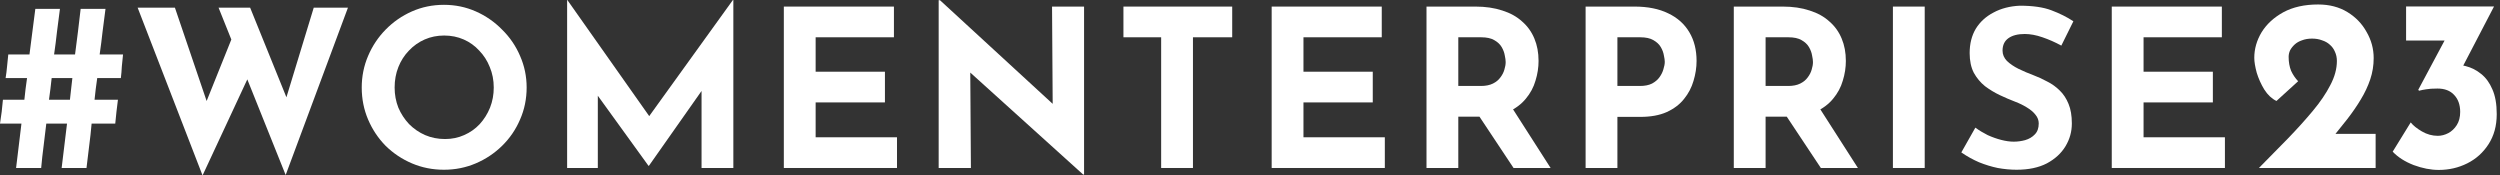
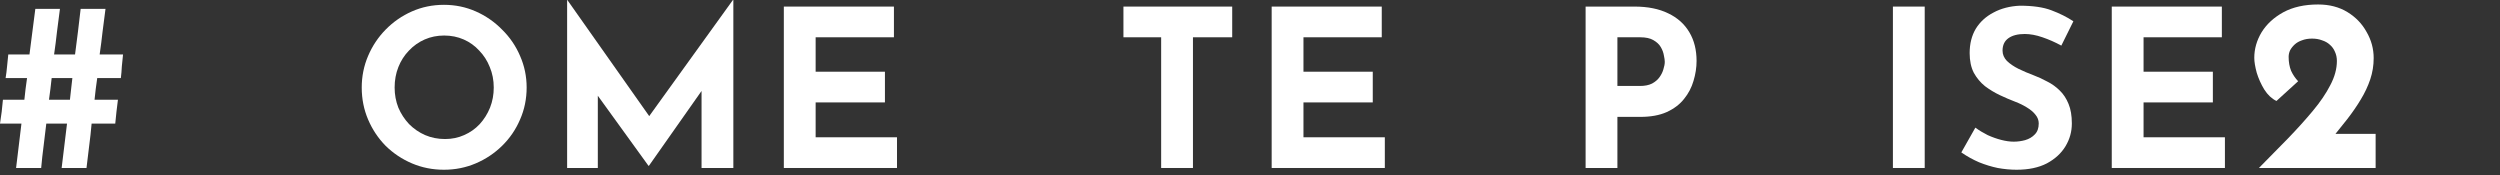
<svg xmlns="http://www.w3.org/2000/svg" width="342" height="24" viewBox="0 0 342 24" fill="none">
  <rect x="0" y="0" width="342" height="24" fill="#333333" stroke="none" />
  <path d="M8.2 1.213C8.067 2.258 7.933 3.291 7.8 4.313C7.689 5.336 7.556 6.38 7.4 7.447H10.267C10.4 6.38 10.533 5.336 10.667 4.313C10.8 3.291 10.922 2.258 11.033 1.213H14.433C14.3 2.258 14.167 3.291 14.033 4.313C13.922 5.336 13.789 6.38 13.633 7.447H16.833C16.767 7.98 16.711 8.524 16.667 9.08C16.644 9.613 16.6 10.147 16.533 10.68H13.3C13.233 11.169 13.167 11.658 13.1 12.147C13.056 12.636 13 13.136 12.933 13.647H16.133C16.067 14.18 16 14.724 15.933 15.28C15.867 15.813 15.811 16.358 15.767 16.913H12.533C12.444 17.936 12.333 18.947 12.2 19.947C12.067 20.947 11.944 21.958 11.833 22.98H8.433C8.567 21.958 8.689 20.947 8.8 19.947C8.933 18.947 9.056 17.936 9.167 16.913H6.333C6.222 17.936 6.1 18.947 5.967 19.947C5.833 20.947 5.722 21.958 5.633 22.98H2.2C2.333 21.958 2.456 20.947 2.567 19.947C2.7 18.947 2.822 17.936 2.933 16.913H0C0.089 16.358 0.167 15.813 0.233 15.28C0.3 14.724 0.356 14.18 0.4 13.647H3.333C3.4 13.136 3.456 12.636 3.5 12.147C3.567 11.658 3.633 11.169 3.7 10.68H0.767C0.856 10.147 0.922 9.613 0.967 9.08C1.011 8.524 1.067 7.98 1.133 7.447H4.033C4.167 6.38 4.3 5.336 4.433 4.313C4.567 3.291 4.7 2.258 4.833 1.213H8.2ZM7.067 10.68C7.022 11.169 6.967 11.658 6.9 12.147C6.833 12.636 6.767 13.136 6.7 13.647H9.567C9.633 13.136 9.689 12.636 9.733 12.147C9.8 11.658 9.856 11.169 9.9 10.68H7.067Z" fill="white" />
-   <path d="M18.829 1.05H23.929L28.639 14.91L27.949 14.61L32.059 4.38L34.069 10.35L27.709 24L18.829 1.05ZM29.899 1.05H34.219L39.649 14.46L38.869 14.34L42.919 1.05H47.599L39.079 23.94L29.899 1.05Z" fill="white" />
  <path d="M49.485 11.97C49.485 10.45 49.775 9.01 50.355 7.65C50.935 6.29 51.735 5.09 52.755 4.05C53.795 2.99 54.995 2.16 56.355 1.56C57.715 0.96 59.175 0.66 60.735 0.66C62.275 0.66 63.725 0.96 65.085 1.56C66.445 2.16 67.645 2.99 68.685 4.05C69.745 5.09 70.565 6.29 71.145 7.65C71.745 9.01 72.045 10.45 72.045 11.97C72.045 13.53 71.745 14.99 71.145 16.35C70.565 17.71 69.745 18.91 68.685 19.95C67.645 20.97 66.445 21.77 65.085 22.35C63.725 22.93 62.275 23.22 60.735 23.22C59.175 23.22 57.715 22.93 56.355 22.35C54.995 21.77 53.795 20.97 52.755 19.95C51.735 18.91 50.935 17.71 50.355 16.35C49.775 14.99 49.485 13.53 49.485 11.97ZM53.985 11.97C53.985 12.95 54.155 13.87 54.495 14.73C54.855 15.57 55.345 16.32 55.965 16.98C56.605 17.62 57.335 18.12 58.155 18.48C58.995 18.84 59.905 19.02 60.885 19.02C61.825 19.02 62.695 18.84 63.495 18.48C64.315 18.12 65.025 17.62 65.625 16.98C66.225 16.32 66.695 15.57 67.035 14.73C67.375 13.87 67.545 12.95 67.545 11.97C67.545 10.97 67.365 10.04 67.005 9.18C66.665 8.32 66.185 7.57 65.565 6.93C64.965 6.27 64.255 5.76 63.435 5.4C62.615 5.04 61.725 4.86 60.765 4.86C59.805 4.86 58.915 5.04 58.095 5.4C57.275 5.76 56.555 6.27 55.935 6.93C55.315 7.57 54.835 8.32 54.495 9.18C54.155 10.04 53.985 10.97 53.985 11.97Z" fill="white" />
  <path d="M77.582 22.98V0H77.612L89.882 17.4L88.022 16.98L100.262 0H100.322V22.98H95.972V9.81L96.242 12.06L88.772 22.68H88.712L81.032 12.06L81.782 9.99V22.98H77.582Z" fill="white" />
  <path d="M107.229 0.9H122.289V5.1H111.579V9.81H121.059V14.01H111.579V18.78H122.709V22.98H107.229V0.9Z" fill="white" />
-   <path d="M148.18 23.88L131.44 8.76L132.73 9.48L132.82 22.98H128.41V0.03H128.59L144.97 15.09L144.01 14.67L143.92 0.9H148.3V23.88H148.18Z" fill="white" />
  <path d="M153.686 0.9H168.566V5.1H163.196V22.98H158.846V5.1H153.686V0.9Z" fill="white" />
  <path d="M173.964 0.9H189.024V5.1H178.314V9.81H187.794V14.01H178.314V18.78H189.444V22.98H173.964V0.9Z" fill="white" />
-   <path d="M201.835 0.9C203.215 0.9 204.445 1.08 205.525 1.44C206.605 1.78 207.505 2.28 208.225 2.94C208.965 3.58 209.525 4.36 209.905 5.28C210.285 6.18 210.475 7.2 210.475 8.34C210.475 9.24 210.335 10.14 210.055 11.04C209.795 11.94 209.355 12.76 208.735 13.5C208.135 14.24 207.335 14.84 206.335 15.3C205.335 15.74 204.095 15.96 202.615 15.96H199.495V22.98H195.145V0.9H201.835ZM202.585 11.76C203.245 11.76 203.795 11.65 204.235 11.43C204.675 11.21 205.015 10.93 205.255 10.59C205.515 10.25 205.695 9.9 205.795 9.54C205.915 9.16 205.975 8.81 205.975 8.49C205.975 8.25 205.935 7.95 205.855 7.59C205.795 7.21 205.655 6.83 205.435 6.45C205.215 6.07 204.875 5.75 204.415 5.49C203.975 5.23 203.375 5.1 202.615 5.1H199.495V11.76H202.585ZM206.665 14.46L212.125 22.98H207.055L201.475 14.58L206.665 14.46Z" fill="white" />
  <path d="M223.601 0.9C225.421 0.9 226.961 1.21 228.221 1.83C229.481 2.43 230.441 3.29 231.101 4.41C231.761 5.51 232.091 6.82 232.091 8.34C232.091 9.24 231.951 10.15 231.671 11.07C231.411 11.97 230.981 12.79 230.381 13.53C229.801 14.27 229.011 14.87 228.011 15.33C227.031 15.77 225.821 15.99 224.381 15.99H221.261V22.98H216.911V0.9H223.601ZM224.351 11.76C225.011 11.76 225.561 11.65 226.001 11.43C226.441 11.19 226.781 10.9 227.021 10.56C227.281 10.2 227.461 9.83 227.561 9.45C227.681 9.07 227.741 8.74 227.741 8.46C227.741 8.24 227.701 7.95 227.621 7.59C227.561 7.21 227.421 6.83 227.201 6.45C226.981 6.07 226.641 5.75 226.181 5.49C225.741 5.23 225.141 5.1 224.381 5.1H221.261V11.76H224.351Z" fill="white" />
-   <path d="M243.873 0.9C245.253 0.9 246.483 1.08 247.563 1.44C248.643 1.78 249.543 2.28 250.263 2.94C251.003 3.58 251.563 4.36 251.943 5.28C252.323 6.18 252.513 7.2 252.513 8.34C252.513 9.24 252.373 10.14 252.093 11.04C251.833 11.94 251.393 12.76 250.773 13.5C250.173 14.24 249.373 14.84 248.373 15.3C247.373 15.74 246.133 15.96 244.653 15.96H241.533V22.98H237.183V0.9H243.873ZM244.623 11.76C245.283 11.76 245.833 11.65 246.273 11.43C246.713 11.21 247.053 10.93 247.293 10.59C247.553 10.25 247.733 9.9 247.833 9.54C247.953 9.16 248.013 8.81 248.013 8.49C248.013 8.25 247.973 7.95 247.893 7.59C247.833 7.21 247.693 6.83 247.473 6.45C247.253 6.07 246.913 5.75 246.453 5.49C246.013 5.23 245.413 5.1 244.653 5.1H241.533V11.76H244.623ZM248.703 14.46L254.163 22.98H249.093L243.513 14.58L248.703 14.46Z" fill="white" />
  <path d="M258.95 0.9H263.3V22.98H258.95V0.9Z" fill="white" />
  <path d="M281.989 6.24C281.149 5.78 280.289 5.4 279.409 5.1C278.549 4.8 277.739 4.65 276.979 4.65C276.039 4.65 275.299 4.84 274.759 5.22C274.219 5.6 273.949 6.17 273.949 6.93C273.949 7.45 274.149 7.92 274.549 8.34C274.969 8.74 275.499 9.1 276.139 9.42C276.799 9.74 277.479 10.03 278.179 10.29C278.819 10.53 279.449 10.82 280.069 11.16C280.709 11.48 281.279 11.89 281.779 12.39C282.279 12.87 282.679 13.48 282.979 14.22C283.279 14.94 283.429 15.83 283.429 16.89C283.429 18.01 283.139 19.05 282.559 20.01C281.979 20.97 281.129 21.75 280.009 22.35C278.889 22.93 277.509 23.22 275.869 23.22C275.029 23.22 274.169 23.14 273.289 22.98C272.429 22.8 271.579 22.54 270.739 22.2C269.899 21.84 269.089 21.39 268.309 20.85L270.229 17.46C270.749 17.84 271.309 18.18 271.909 18.48C272.529 18.76 273.149 18.98 273.769 19.14C274.389 19.3 274.959 19.38 275.479 19.38C275.999 19.38 276.519 19.31 277.039 19.17C277.579 19.01 278.019 18.75 278.359 18.39C278.719 18.03 278.899 17.53 278.899 16.89C278.899 16.45 278.749 16.05 278.449 15.69C278.169 15.33 277.779 15 277.279 14.7C276.799 14.4 276.269 14.14 275.689 13.92C275.009 13.66 274.309 13.36 273.589 13.02C272.869 12.68 272.189 12.27 271.549 11.79C270.929 11.29 270.419 10.68 270.019 9.96C269.639 9.22 269.449 8.32 269.449 7.26C269.449 5.98 269.729 4.87 270.289 3.93C270.869 2.99 271.679 2.25 272.719 1.71C273.759 1.15 274.959 0.84 276.319 0.78C278.099 0.78 279.539 0.99 280.639 1.41C281.759 1.83 282.759 2.33 283.639 2.91L281.989 6.24Z" fill="white" />
  <path d="M288.889 0.9H303.949V5.1H293.239V9.81H302.719V14.01H293.239V18.78H304.369V22.98H288.889V0.9Z" fill="white" />
  <path d="M309.019 22.98C310.397 21.58 311.719 20.236 312.986 18.947C314.253 17.636 315.386 16.38 316.386 15.18C317.408 13.958 318.208 12.78 318.786 11.647C319.386 10.513 319.686 9.413 319.686 8.347C319.686 7.88 319.597 7.458 319.419 7.08C319.264 6.702 319.03 6.38 318.719 6.113C318.43 5.847 318.075 5.647 317.653 5.513C317.253 5.358 316.797 5.28 316.286 5.28C315.775 5.28 315.319 5.358 314.919 5.513C314.519 5.647 314.186 5.836 313.919 6.08C313.653 6.324 313.441 6.591 313.286 6.88C313.153 7.169 313.086 7.469 313.086 7.78C313.086 8.491 313.197 9.124 313.419 9.68C313.664 10.213 313.986 10.691 314.386 11.113L311.419 13.813C310.775 13.502 310.219 12.98 309.753 12.247C309.308 11.513 308.964 10.747 308.719 9.947C308.497 9.124 308.386 8.447 308.386 7.913C308.386 6.691 308.719 5.524 309.386 4.413C310.075 3.302 311.064 2.391 312.353 1.68C313.664 0.969 315.253 0.613 317.119 0.613C318.653 0.613 319.986 0.958 321.119 1.647C322.253 2.336 323.13 3.247 323.753 4.38C324.397 5.491 324.719 6.68 324.719 7.947C324.719 8.947 324.564 9.913 324.253 10.847C323.941 11.78 323.508 12.702 322.953 13.613C322.419 14.502 321.808 15.391 321.119 16.28C320.43 17.147 319.719 18.036 318.986 18.947L316.786 18.313H324.986V22.98H309.019Z" fill="white" />
-   <path d="M341.186 0.88L336.186 10.48L333.553 9.047C333.775 8.958 334.008 8.891 334.253 8.847C334.52 8.802 334.764 8.78 334.986 8.78C335.764 8.758 336.542 8.847 337.32 9.047C338.097 9.247 338.797 9.602 339.419 10.113C340.064 10.624 340.575 11.324 340.953 12.213C341.353 13.102 341.553 14.236 341.553 15.613C341.553 17.213 341.175 18.591 340.419 19.747C339.686 20.88 338.72 21.747 337.52 22.347C336.32 22.947 335.02 23.247 333.62 23.247C332.531 23.247 331.386 23.024 330.186 22.58C328.986 22.113 328.031 21.502 327.32 20.747L329.786 16.747C330.12 17.169 330.631 17.58 331.319 17.98C332.008 18.38 332.731 18.58 333.486 18.58C333.975 18.58 334.453 18.458 334.92 18.213C335.386 17.969 335.775 17.602 336.086 17.113C336.397 16.624 336.553 16.024 336.553 15.313C336.553 14.336 336.275 13.558 335.72 12.98C335.186 12.402 334.431 12.113 333.453 12.113C332.786 12.113 332.275 12.147 331.919 12.213C331.586 12.258 331.253 12.324 330.919 12.413L330.82 12.28L334.72 4.98L336.12 5.547H329.153V0.88H341.186Z" fill="white" />
</svg>